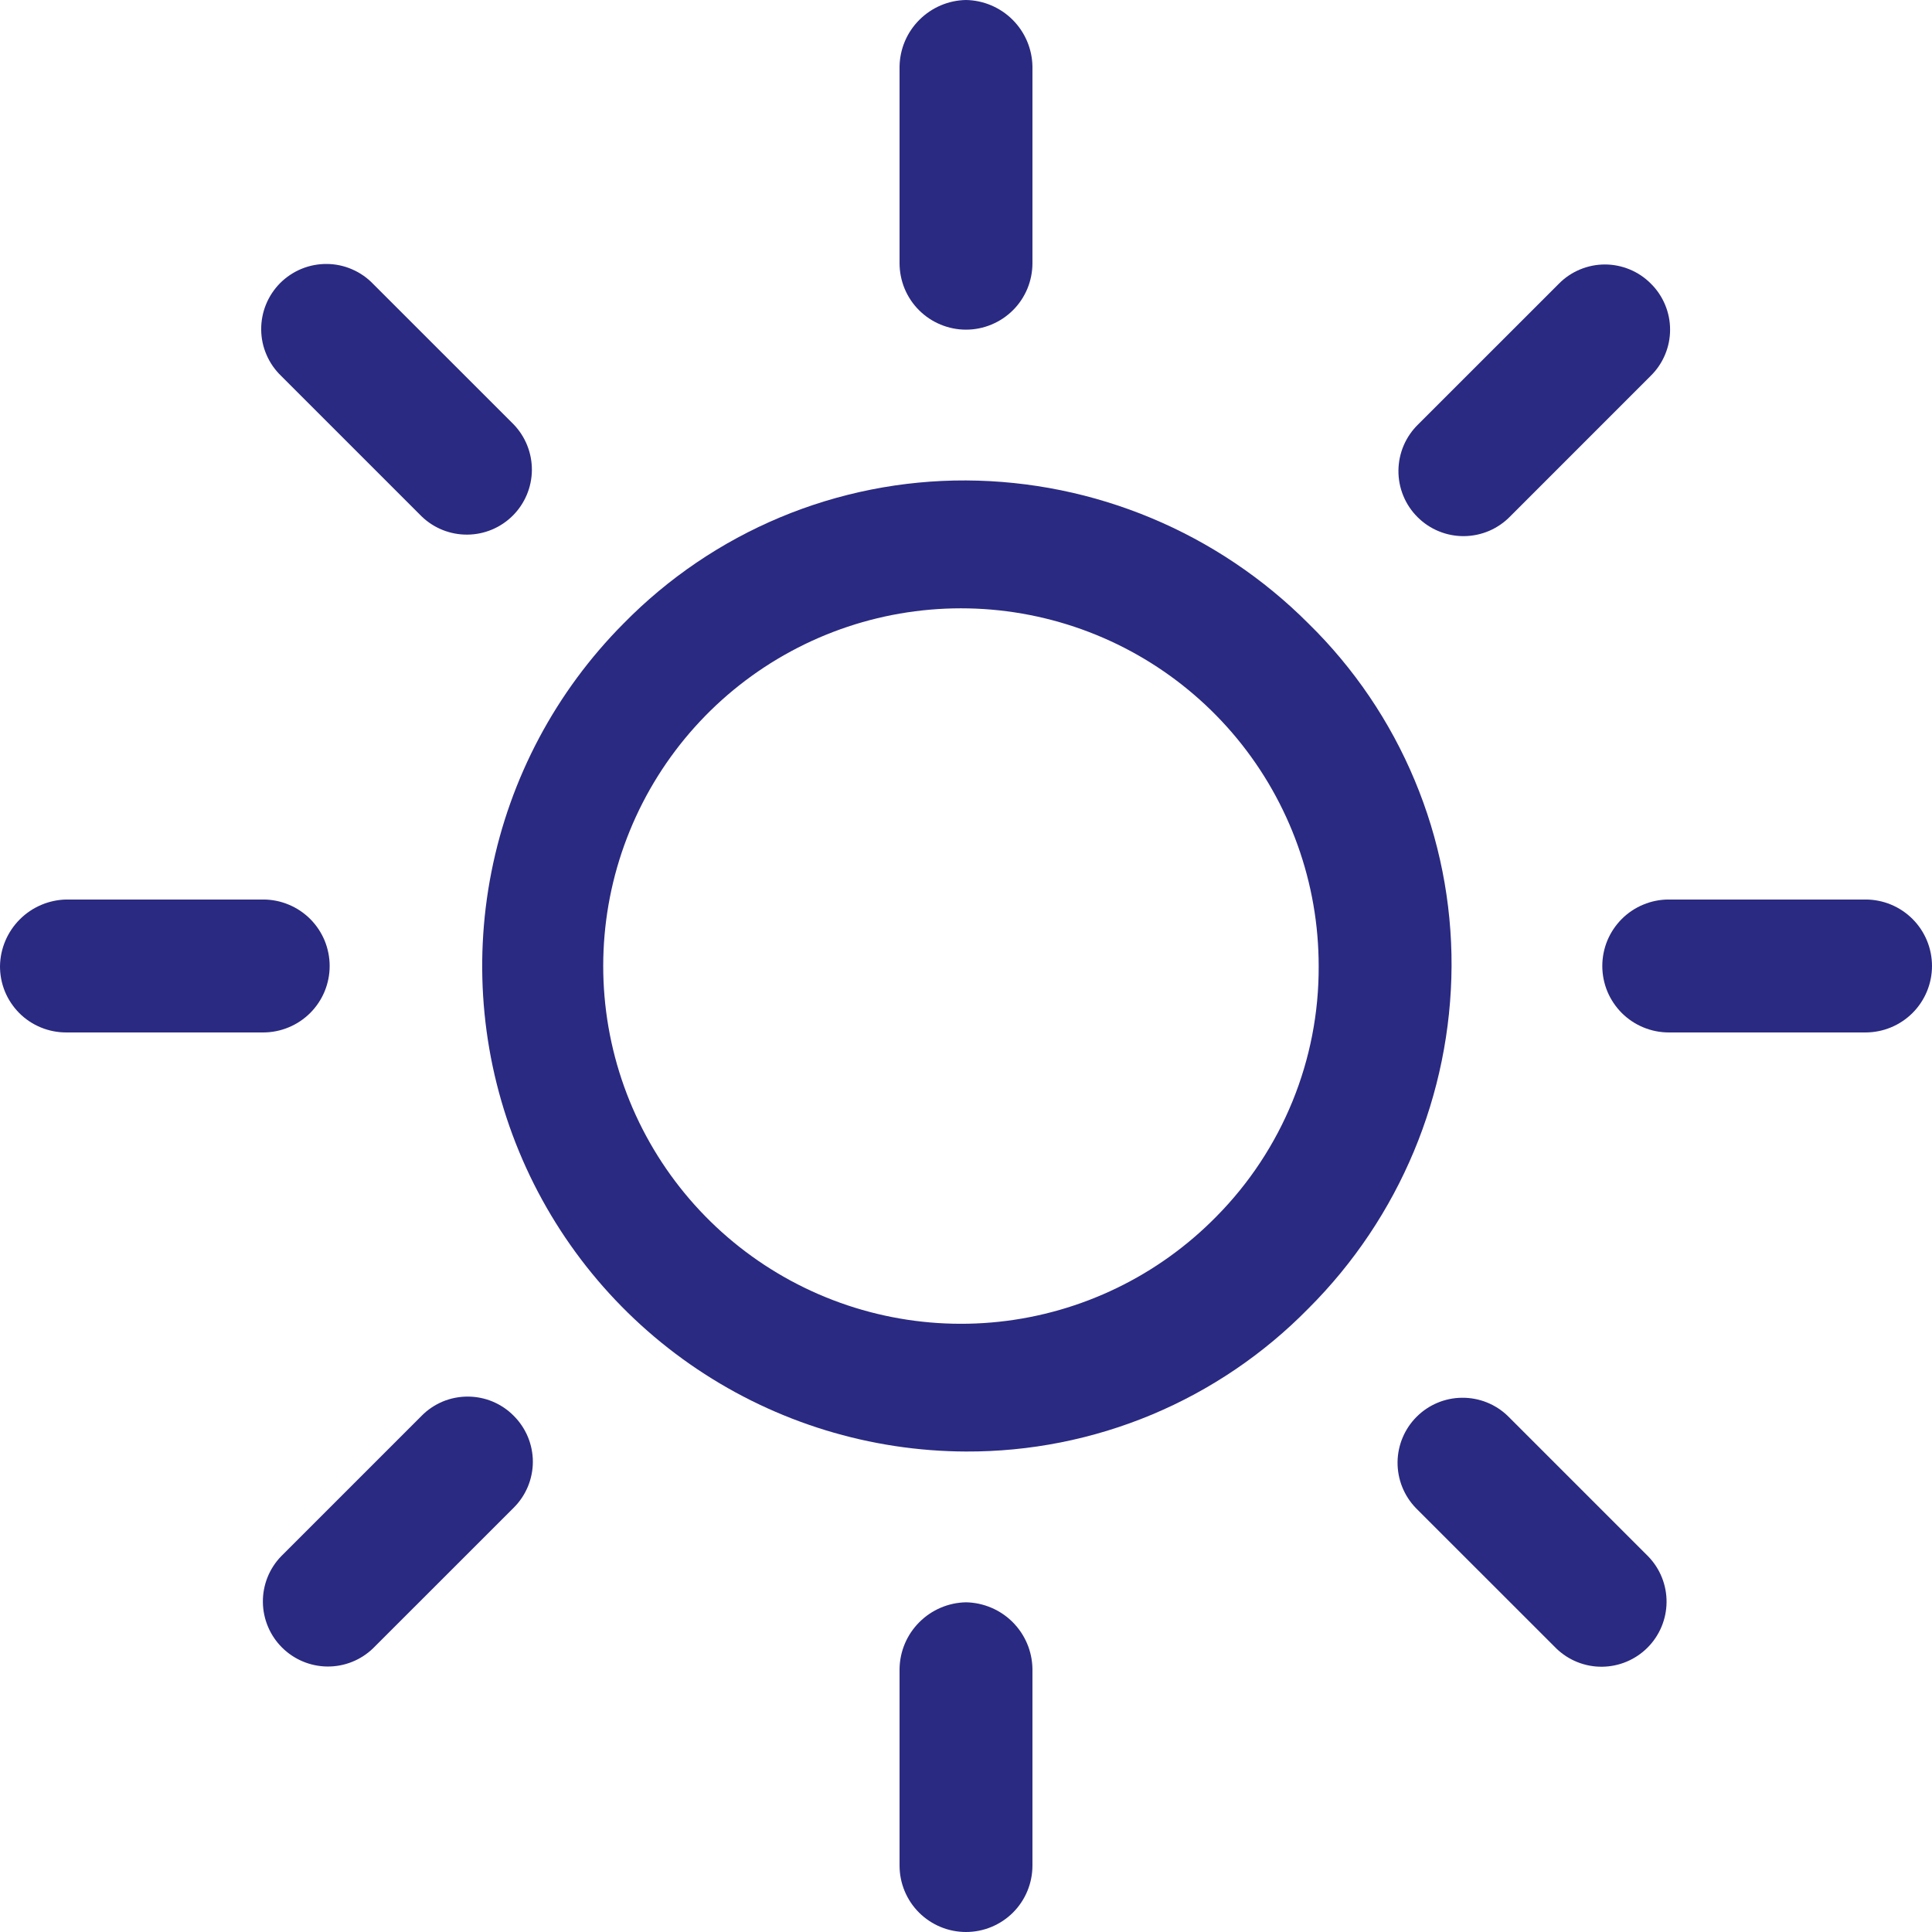
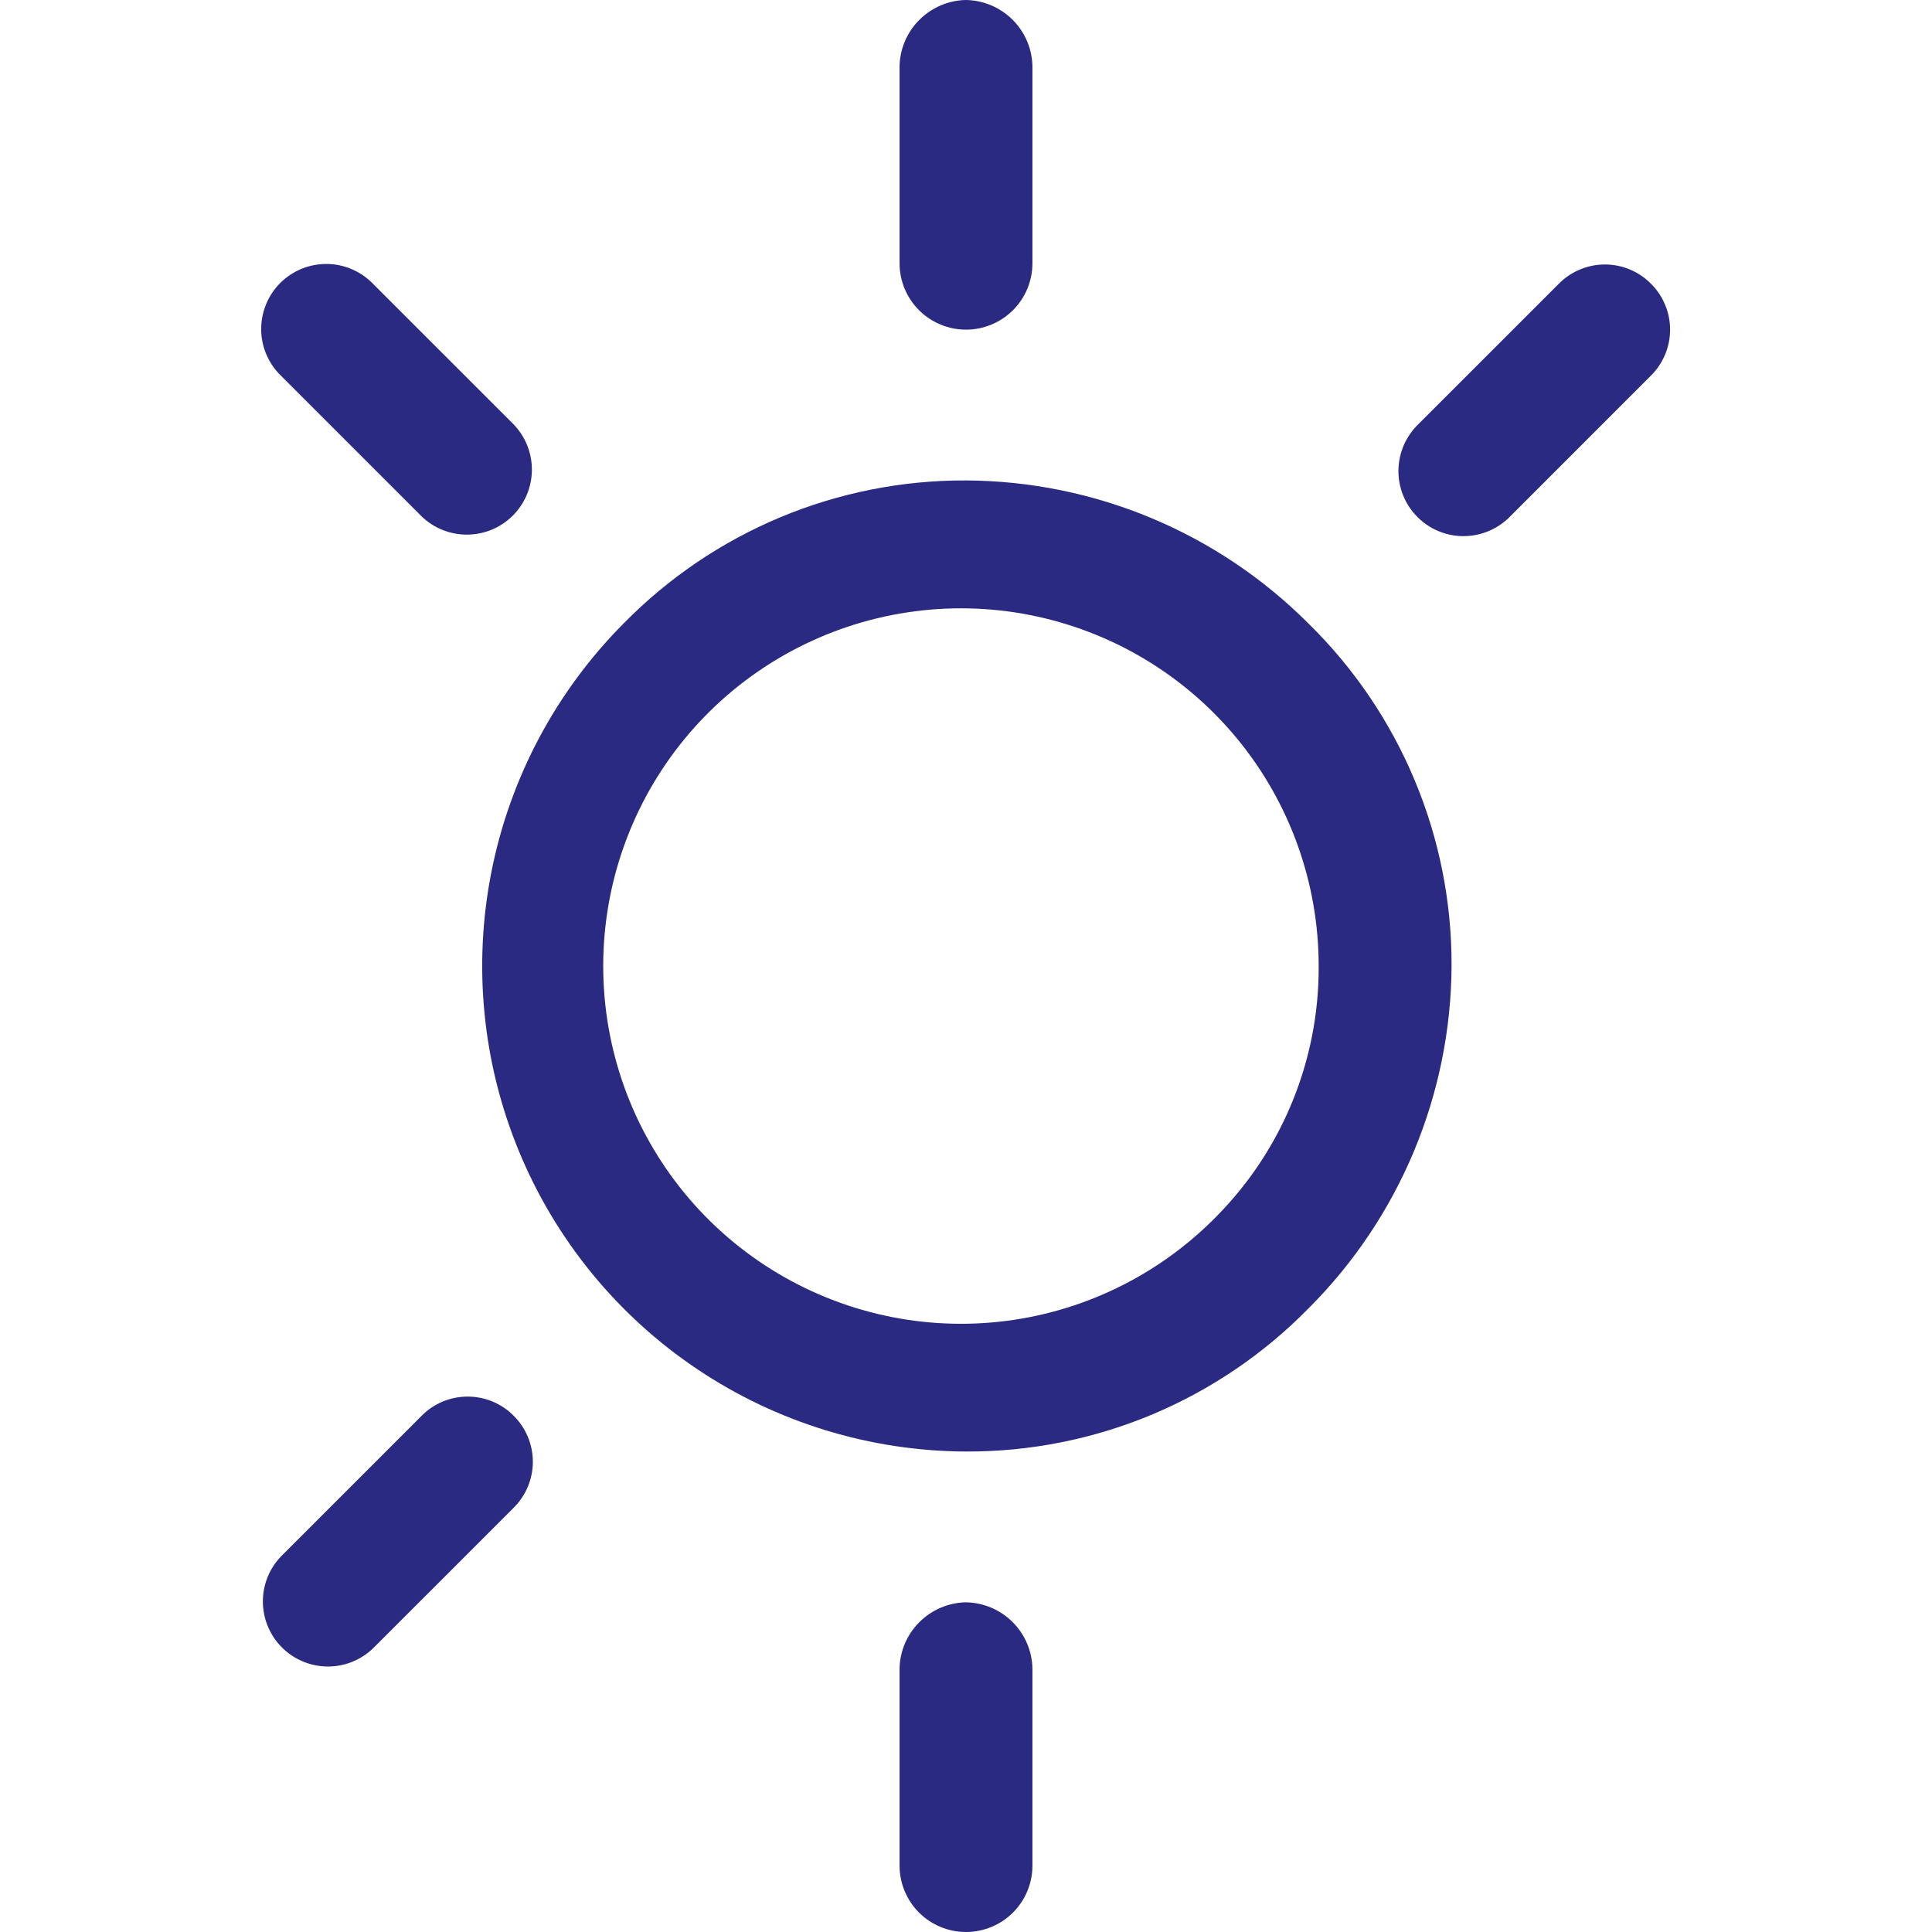
<svg xmlns="http://www.w3.org/2000/svg" width="46" height="46" viewBox="0 0 46 46" fill="none">
  <path d="M31.154 14.846C28.992 12.679 26.061 11.454 23 11.439C21.482 11.433 19.979 11.731 18.578 12.316C17.177 12.902 15.909 13.762 14.846 14.846C13.238 16.463 12.144 18.519 11.701 20.756C11.258 22.993 11.487 25.311 12.359 27.418C13.23 29.525 14.706 31.328 16.599 32.598C18.493 33.869 20.72 34.552 23 34.56C24.518 34.566 26.022 34.268 27.422 33.683C28.823 33.097 30.091 32.237 31.154 31.153C33.321 28.991 34.545 26.06 34.561 23C34.567 21.482 34.269 19.978 33.683 18.578C33.098 17.177 32.238 15.908 31.154 14.846ZM28.963 28.963C27.581 30.372 25.753 31.259 23.79 31.47C21.827 31.681 19.852 31.203 18.202 30.119C16.552 29.035 15.33 27.411 14.745 25.526C14.16 23.64 14.248 21.61 14.994 19.783C15.74 17.955 17.098 16.443 18.835 15.506C20.573 14.568 22.582 14.263 24.519 14.643C26.456 15.023 28.201 16.064 29.456 17.588C30.711 19.113 31.397 21.025 31.397 23C31.409 25.231 30.533 27.376 28.963 28.963Z" fill="#2A2A82" />
-   <path d="M44.418 21.417H39.732C39.524 21.417 39.319 21.458 39.127 21.538C38.935 21.617 38.76 21.734 38.613 21.881C38.467 22.028 38.35 22.202 38.27 22.394C38.191 22.586 38.15 22.792 38.15 23C38.15 23.207 38.191 23.413 38.27 23.605C38.35 23.797 38.467 23.971 38.613 24.118C38.76 24.265 38.935 24.382 39.127 24.461C39.319 24.541 39.524 24.582 39.732 24.582H44.418C44.837 24.582 45.24 24.415 45.537 24.118C45.833 23.822 46 23.419 46 23C46 22.58 45.833 22.177 45.537 21.881C45.24 21.584 44.837 21.417 44.418 21.417Z" fill="#2A2A82" />
  <path d="M23 38.15C22.583 38.158 22.185 38.327 21.89 38.622C21.594 38.917 21.425 39.315 21.418 39.732V44.418C21.418 44.837 21.584 45.24 21.881 45.537C22.178 45.833 22.58 46 23 46C23.42 46 23.822 45.833 24.119 45.537C24.416 45.24 24.582 44.837 24.582 44.418V39.732C24.575 39.315 24.406 38.917 24.111 38.622C23.816 38.327 23.417 38.158 23 38.15Z" fill="#2A2A82" />
-   <path d="M39.246 37.06L35.899 33.713C35.607 33.431 35.216 33.276 34.81 33.28C34.404 33.283 34.016 33.446 33.729 33.733C33.442 34.02 33.279 34.408 33.275 34.814C33.272 35.22 33.427 35.611 33.709 35.904L37.056 39.25C37.348 39.532 37.739 39.688 38.145 39.684C38.551 39.68 38.939 39.517 39.226 39.23C39.513 38.943 39.676 38.555 39.68 38.149C39.684 37.743 39.528 37.352 39.246 37.06Z" fill="#2A2A82" />
  <path d="M23 0C22.583 0.007 22.185 0.177 21.89 0.472C21.594 0.767 21.425 1.165 21.418 1.582V6.267C21.418 6.474 21.459 6.68 21.538 6.872C21.618 7.064 21.734 7.239 21.881 7.385C22.028 7.532 22.203 7.649 22.395 7.728C22.587 7.808 22.792 7.849 23 7.849C23.208 7.849 23.414 7.808 23.605 7.728C23.797 7.649 23.972 7.532 24.119 7.385C24.266 7.239 24.382 7.064 24.462 6.872C24.541 6.68 24.582 6.474 24.582 6.267V1.582C24.575 1.165 24.406 0.767 24.111 0.472C23.816 0.177 23.417 0.007 23 0Z" fill="#2A2A82" />
  <path d="M39.307 6.754C39.164 6.609 38.993 6.494 38.805 6.416C38.617 6.338 38.416 6.297 38.212 6.297C38.008 6.297 37.807 6.338 37.619 6.416C37.431 6.494 37.26 6.609 37.117 6.754L33.77 10.1C33.622 10.243 33.504 10.414 33.422 10.603C33.341 10.792 33.298 10.996 33.296 11.202C33.294 11.407 33.333 11.612 33.411 11.802C33.489 11.993 33.604 12.166 33.75 12.311C33.895 12.457 34.068 12.572 34.259 12.65C34.449 12.728 34.654 12.767 34.859 12.765C35.065 12.763 35.269 12.72 35.458 12.639C35.647 12.557 35.818 12.439 35.961 12.291L39.307 8.944C39.452 8.801 39.567 8.63 39.645 8.442C39.724 8.254 39.764 8.053 39.764 7.849C39.764 7.645 39.724 7.444 39.645 7.256C39.567 7.068 39.452 6.897 39.307 6.754Z" fill="#2A2A82" />
-   <path d="M6.267 21.417H1.582C1.165 21.425 0.767 21.594 0.472 21.889C0.177 22.184 0.007 22.582 3.89406e-05 23C-0.001 23.208 0.038 23.414 0.117 23.607C0.196 23.799 0.313 23.974 0.46 24.122C0.607 24.269 0.782 24.385 0.975 24.464C1.168 24.543 1.374 24.583 1.582 24.582H6.267C6.475 24.582 6.68 24.541 6.872 24.461C7.064 24.382 7.239 24.265 7.386 24.118C7.533 23.971 7.649 23.797 7.729 23.605C7.808 23.413 7.849 23.207 7.849 23C7.849 22.792 7.808 22.586 7.729 22.394C7.649 22.202 7.533 22.028 7.386 21.881C7.239 21.734 7.064 21.617 6.872 21.538C6.68 21.458 6.475 21.417 6.267 21.417Z" fill="#2A2A82" />
  <path d="M12.23 33.708C12.087 33.563 11.916 33.449 11.728 33.37C11.54 33.292 11.338 33.252 11.135 33.252C10.931 33.252 10.729 33.292 10.541 33.37C10.354 33.449 10.183 33.563 10.04 33.708L6.693 37.055C6.411 37.347 6.255 37.738 6.259 38.144C6.263 38.55 6.426 38.938 6.713 39.225C7 39.512 7.388 39.675 7.794 39.679C8.2 39.683 8.591 39.527 8.883 39.245L12.23 35.899C12.375 35.755 12.489 35.585 12.568 35.397C12.646 35.209 12.687 35.007 12.687 34.803C12.687 34.6 12.646 34.398 12.568 34.21C12.489 34.022 12.375 33.852 12.23 33.708Z" fill="#2A2A82" />
  <path d="M12.23 10.105L8.883 6.759C8.74 6.61 8.569 6.492 8.38 6.411C8.191 6.329 7.988 6.286 7.782 6.285C7.576 6.283 7.372 6.322 7.181 6.4C6.991 6.478 6.818 6.593 6.672 6.738C6.527 6.884 6.412 7.057 6.334 7.247C6.256 7.438 6.217 7.642 6.219 7.848C6.22 8.054 6.263 8.257 6.345 8.446C6.426 8.635 6.544 8.806 6.693 8.949L10.04 12.296C10.332 12.578 10.723 12.733 11.129 12.729C11.535 12.726 11.923 12.563 12.21 12.276C12.497 11.989 12.66 11.601 12.664 11.195C12.667 10.789 12.512 10.398 12.23 10.105Z" fill="#2A2A82" />
</svg>